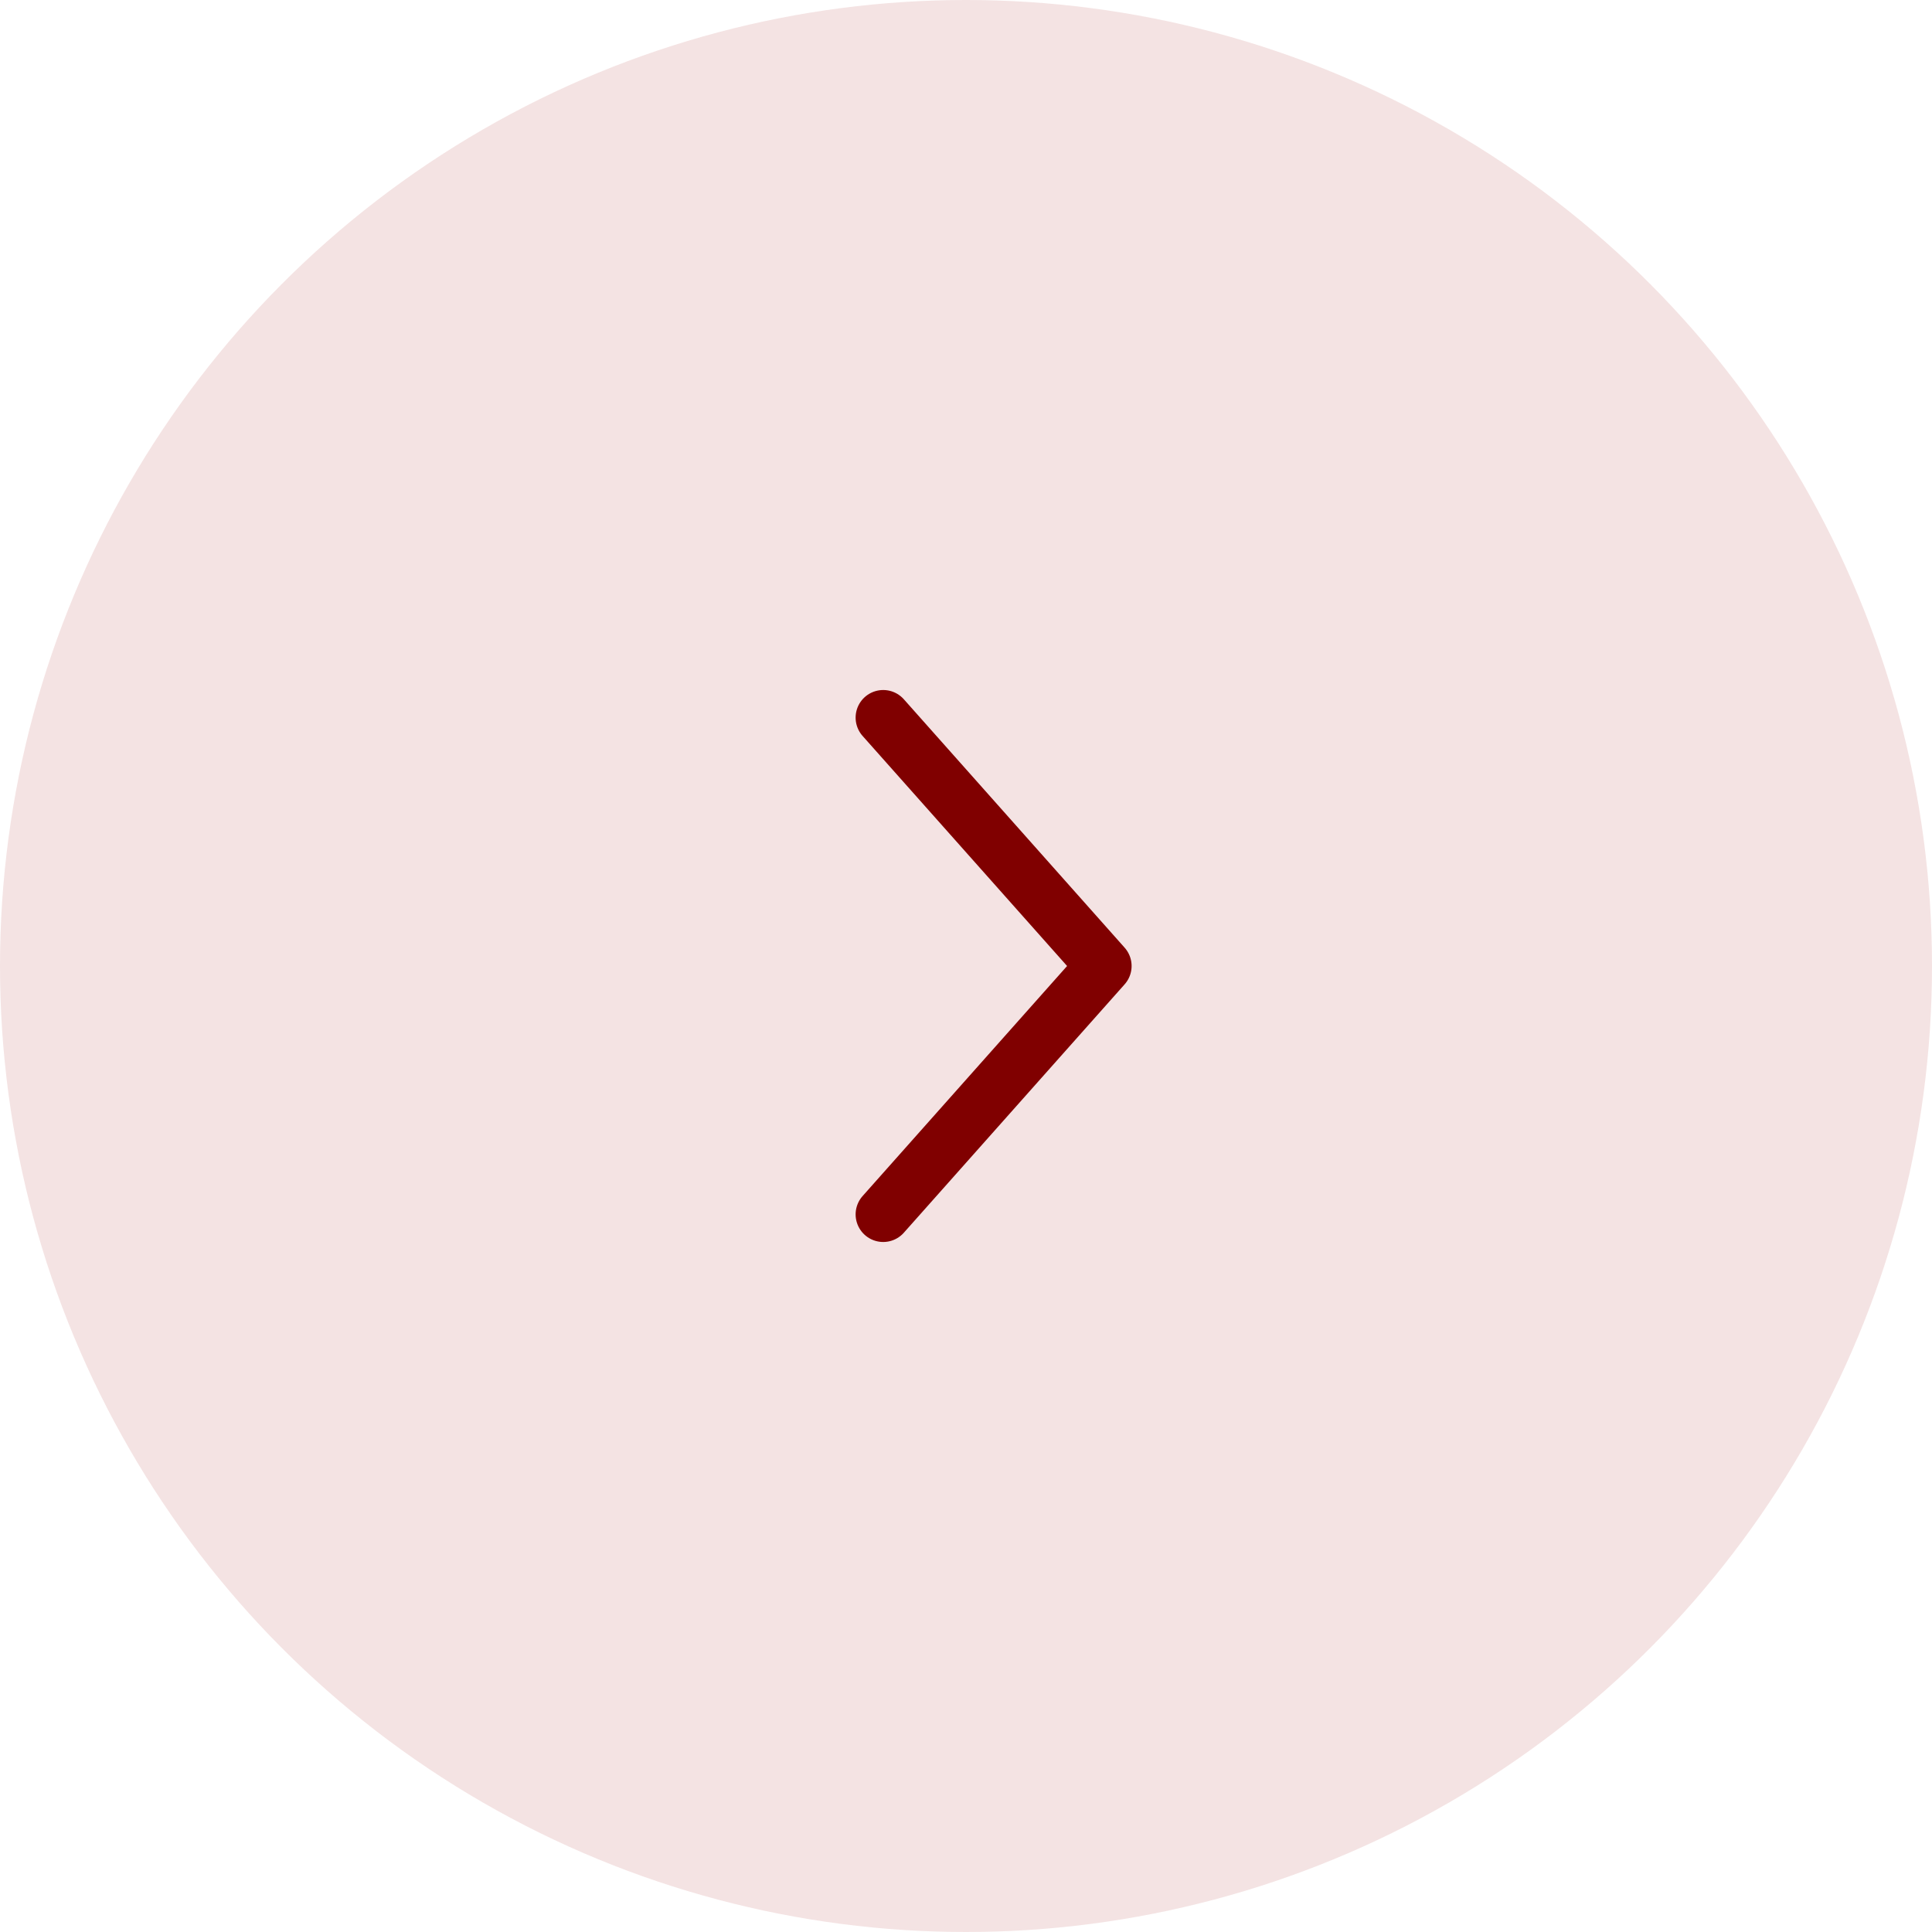
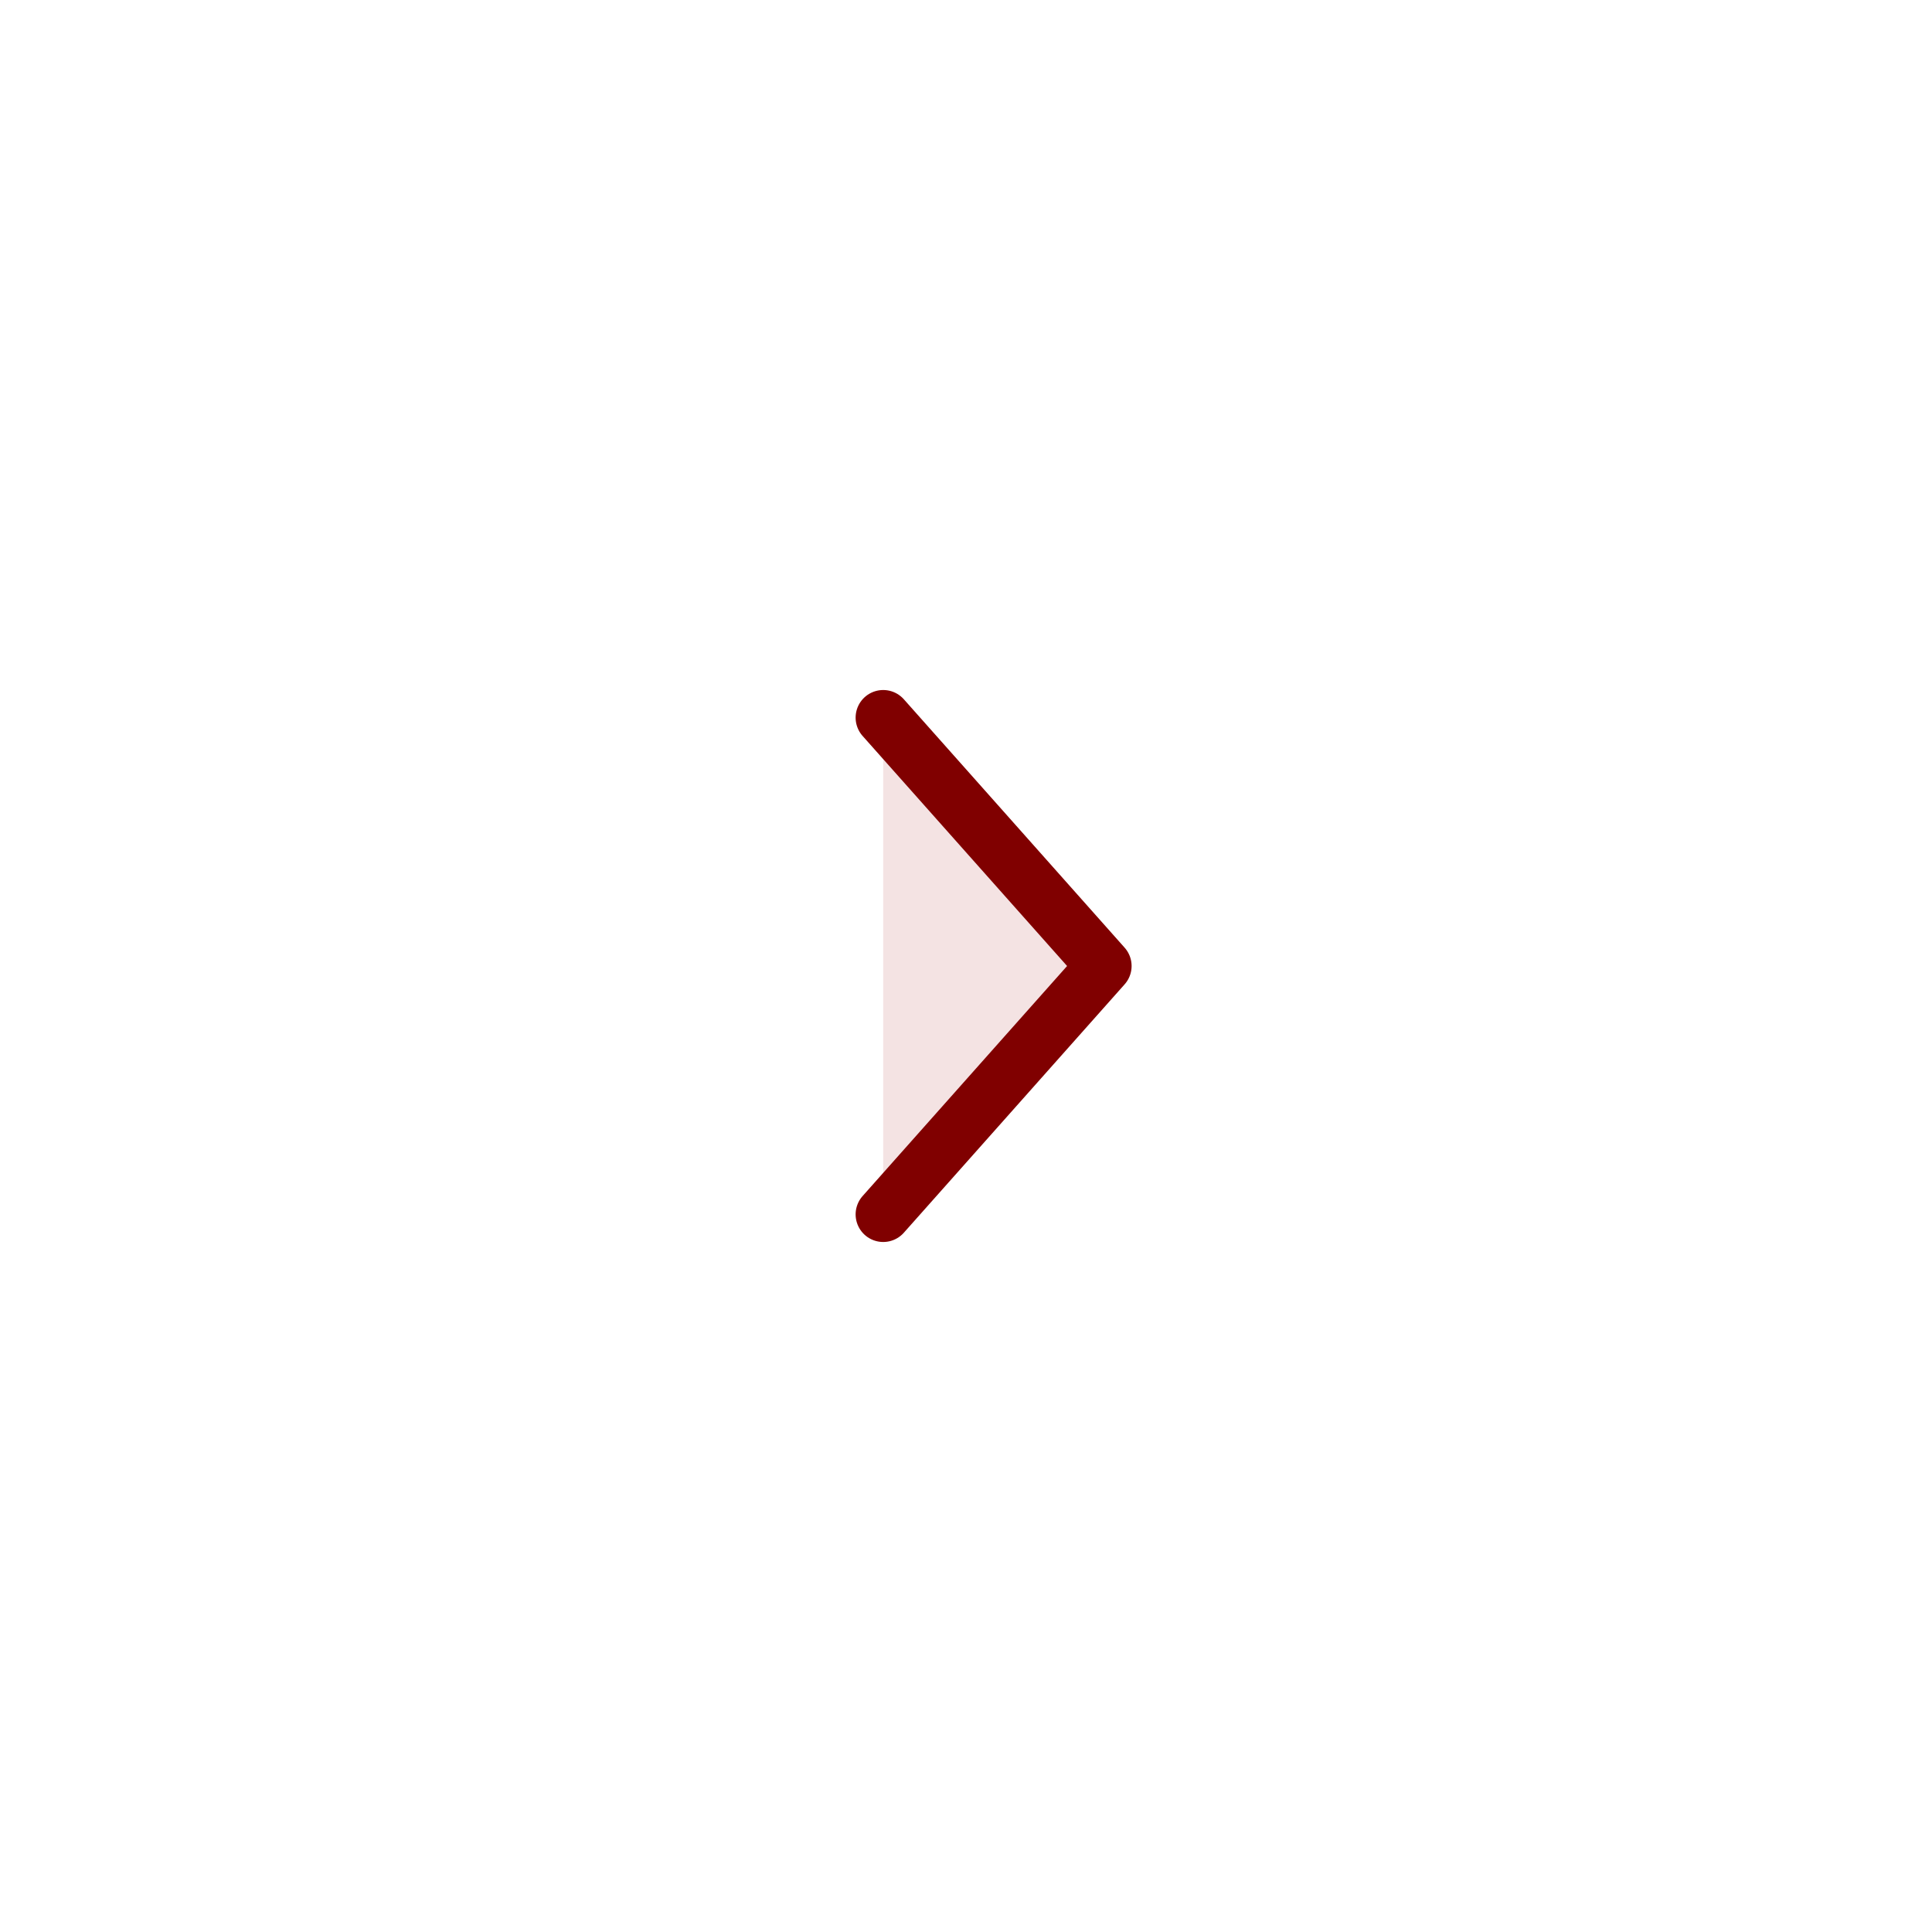
<svg xmlns="http://www.w3.org/2000/svg" width="60" height="60" viewBox="0 0 60 60" fill="none">
  <g id="&gt;">
-     <circle id="Ellipse" cx="30" cy="30" r="30" fill="#F4E3E3" />
    <g id="Vector">
      <path d="M27.429 37.714L34.286 30L27.429 22.286" fill="#F4E3E3" />
      <path d="M27.429 37.714L34.286 30L27.429 22.286" stroke="#800000" stroke-width="1.714" stroke-linecap="round" stroke-linejoin="round" />
    </g>
  </g>
</svg>